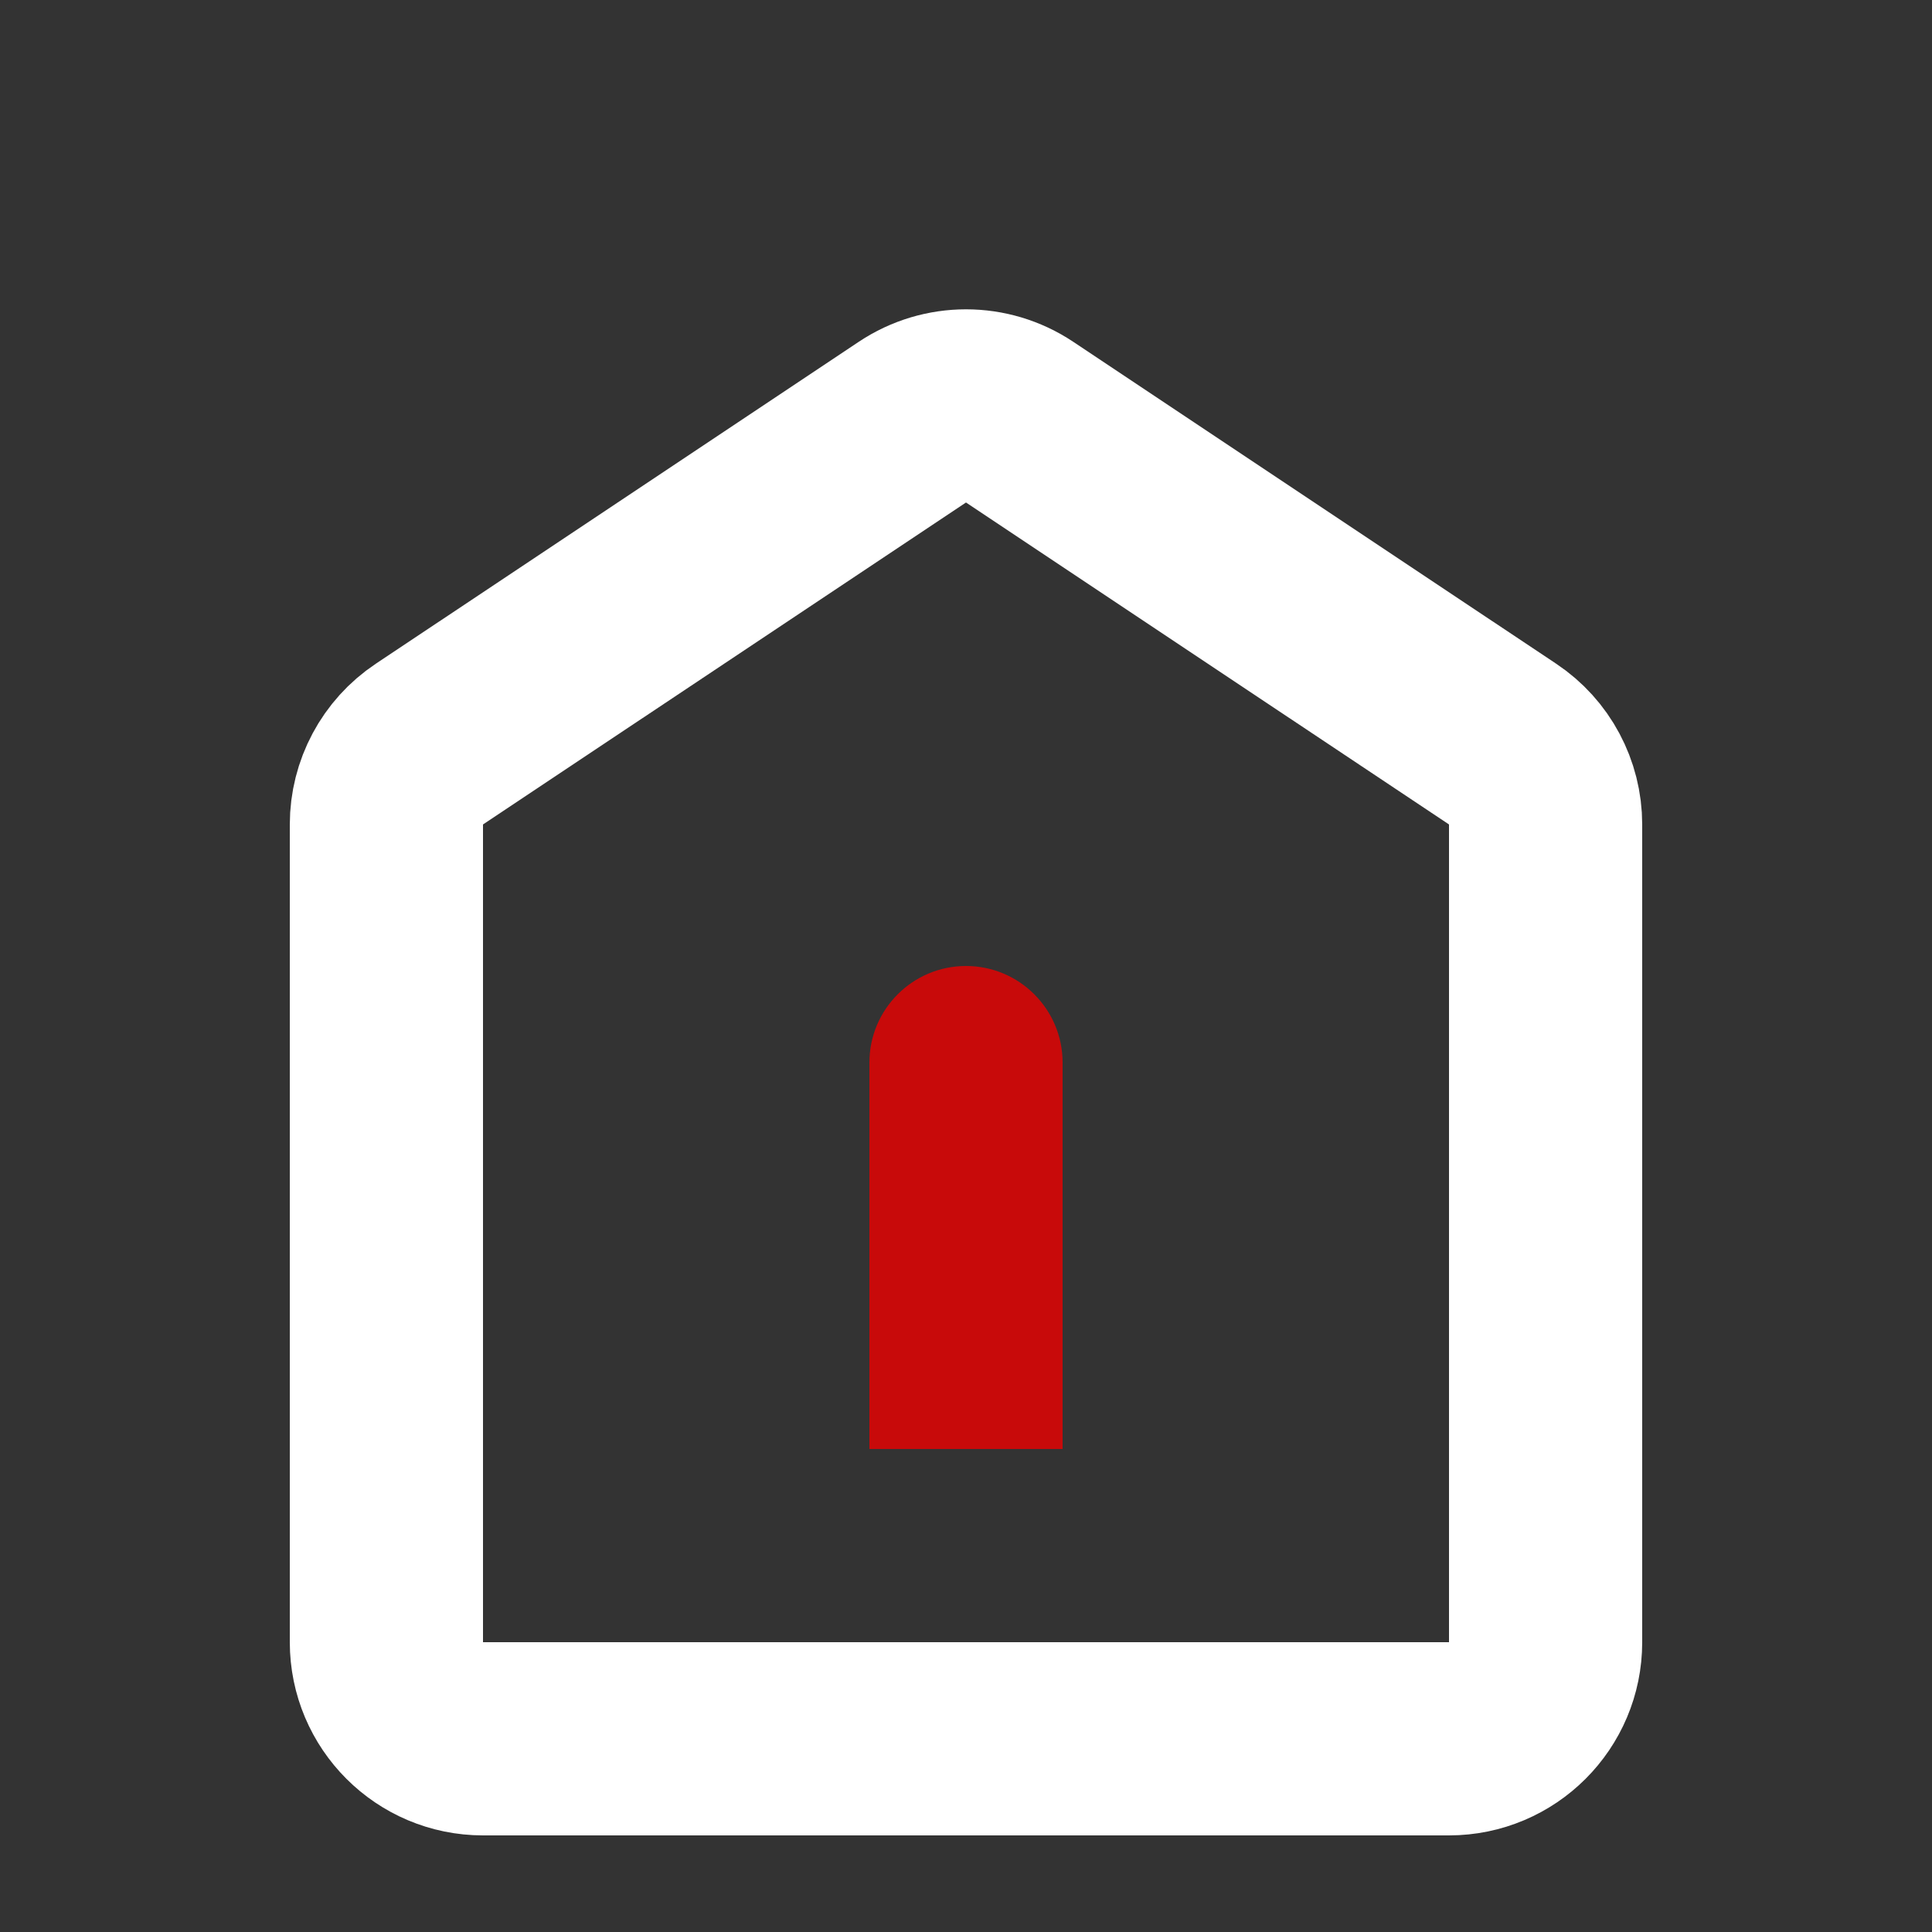
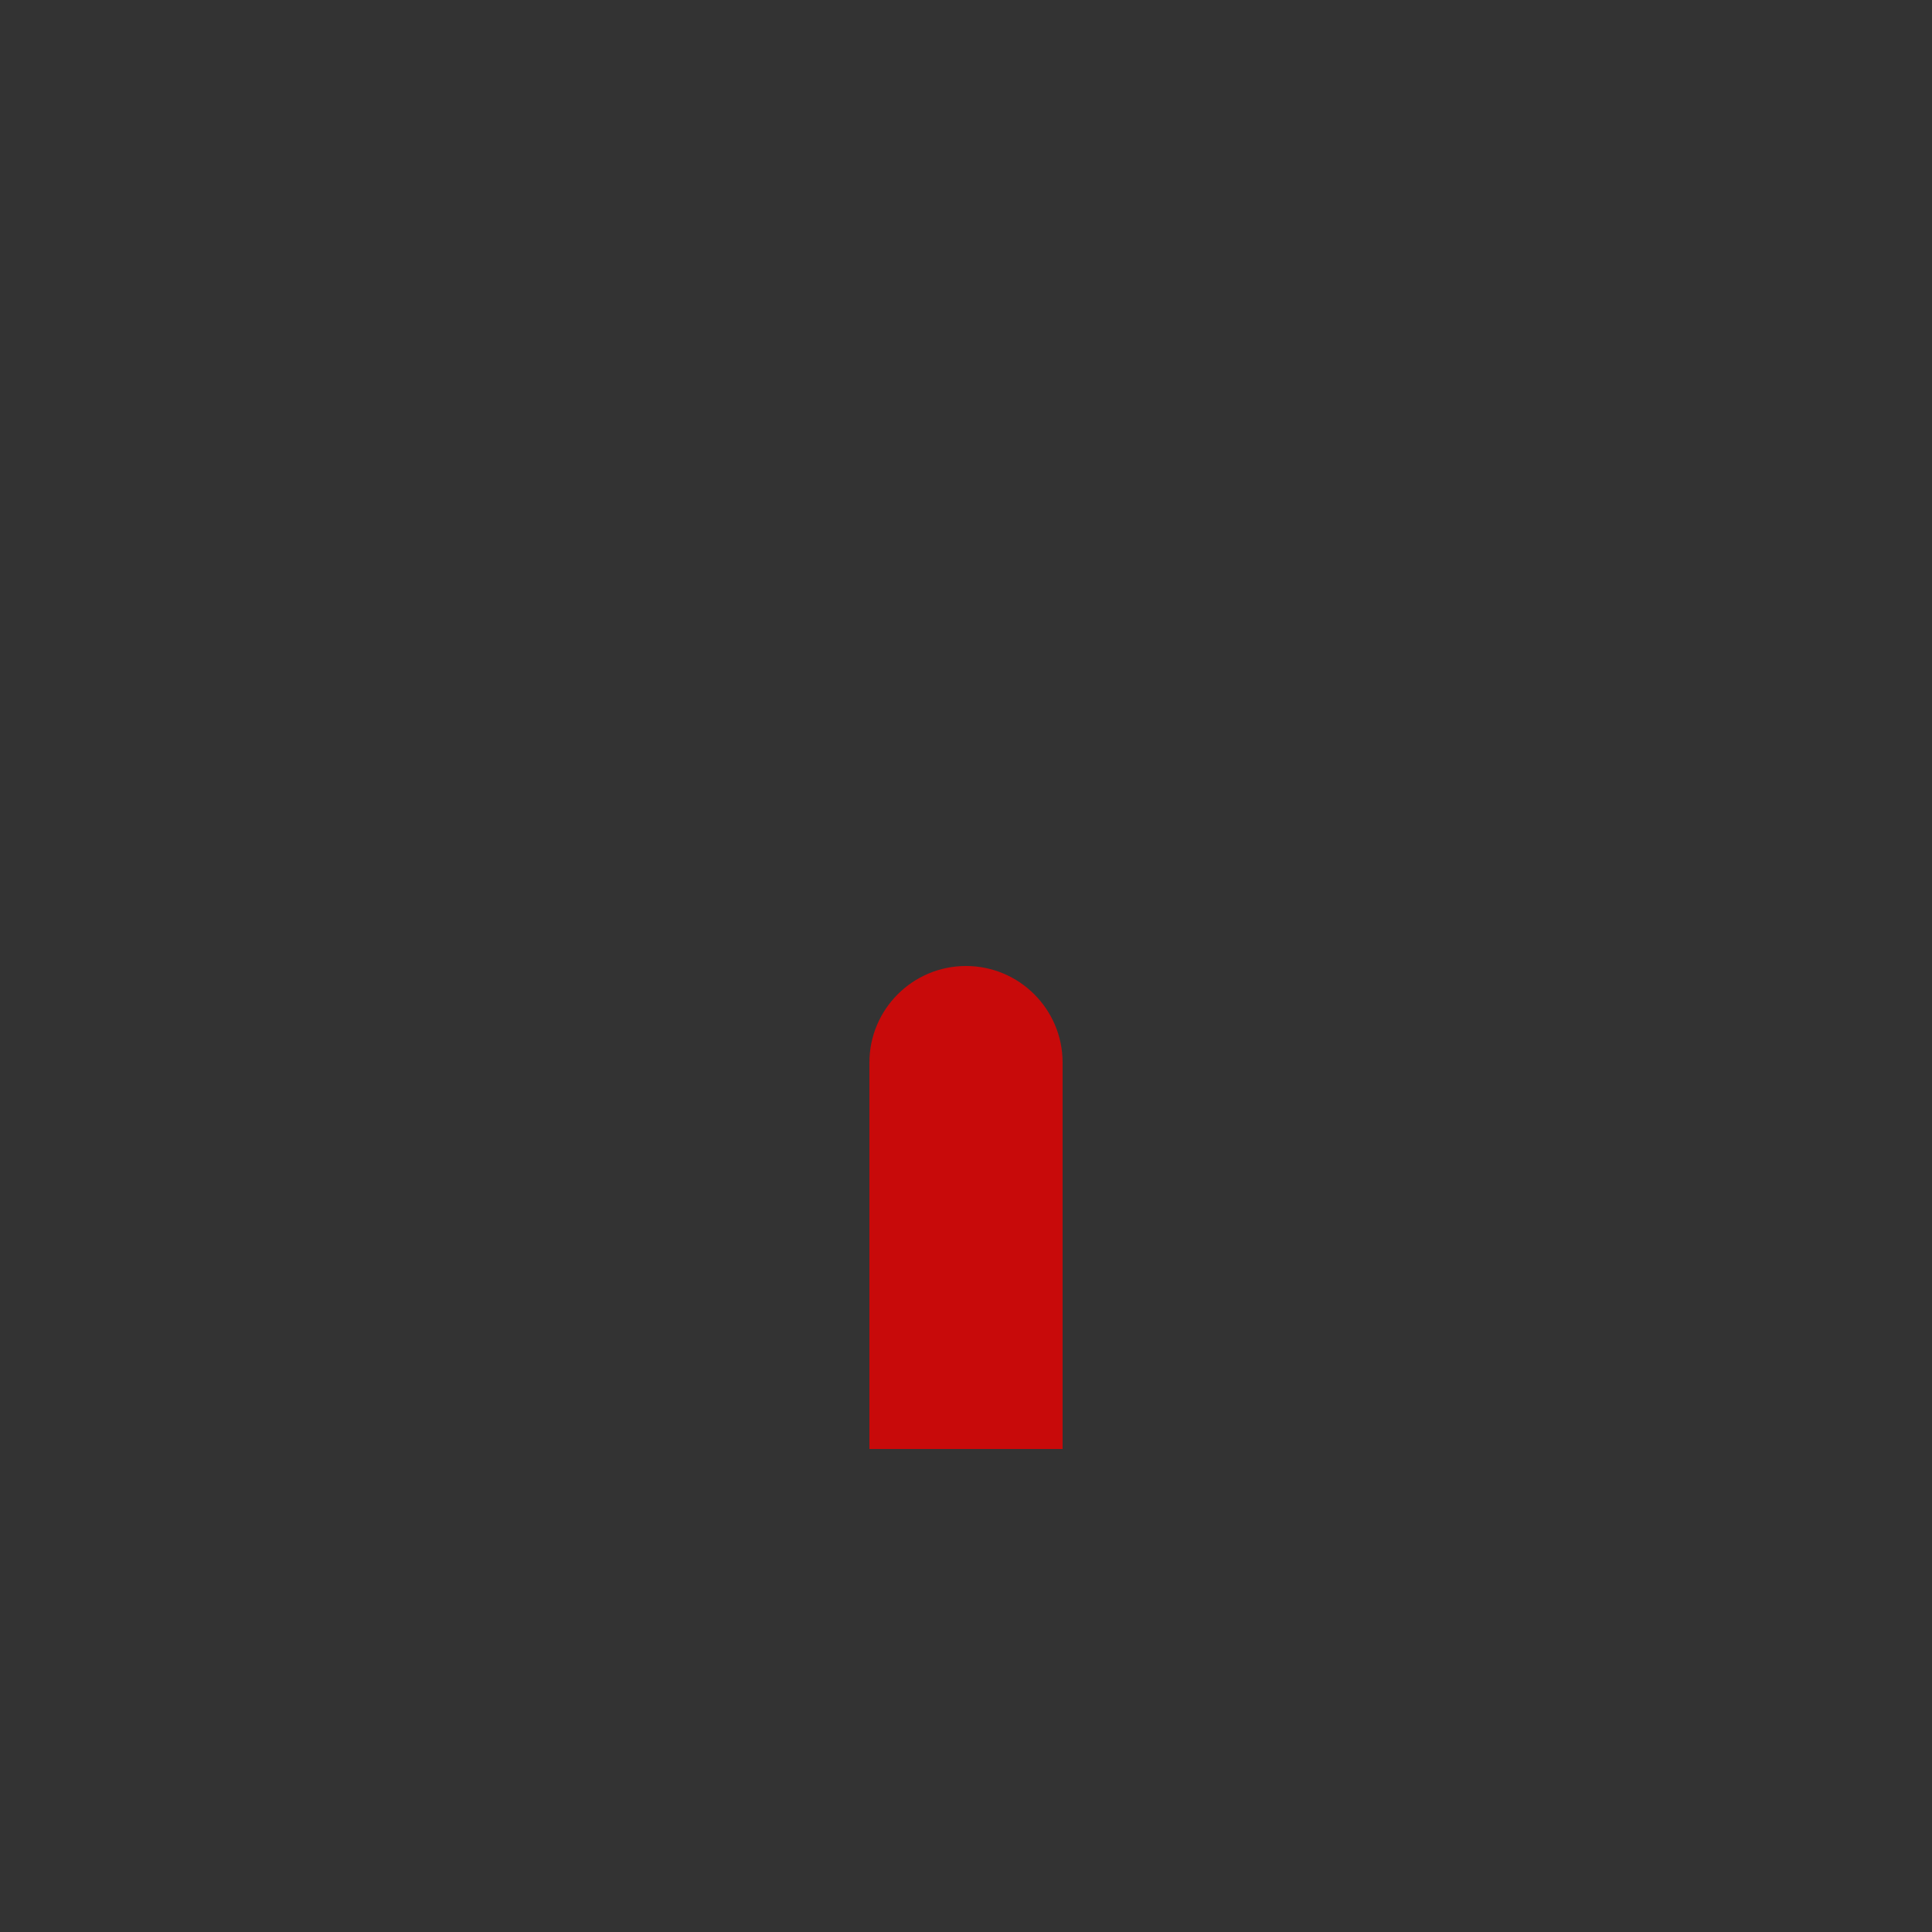
<svg xmlns="http://www.w3.org/2000/svg" width="20" height="20" viewBox="0 0 20 20" fill="none">
  <rect x="0" y="0" width="20" height="20" fill="#333333" stroke="none" />
-   <path d="M4 8.535V17C4 17.552 4.448 18 5 18H15C15.552 18 16 17.552 16 17V8.535C16 8.201 15.833 7.888 15.555 7.703L10.555 4.37C10.219 4.146 9.781 4.146 9.445 4.37L4.445 7.703C4.167 7.888 4 8.201 4 8.535Z" stroke="#FFFFFF" stroke-width="2" />
  <path d="M9 11C9 10.448 9.448 10 10 10C10.552 10 11 10.448 11 11V15H9V11Z" fill="#C80A0A" />
</svg>